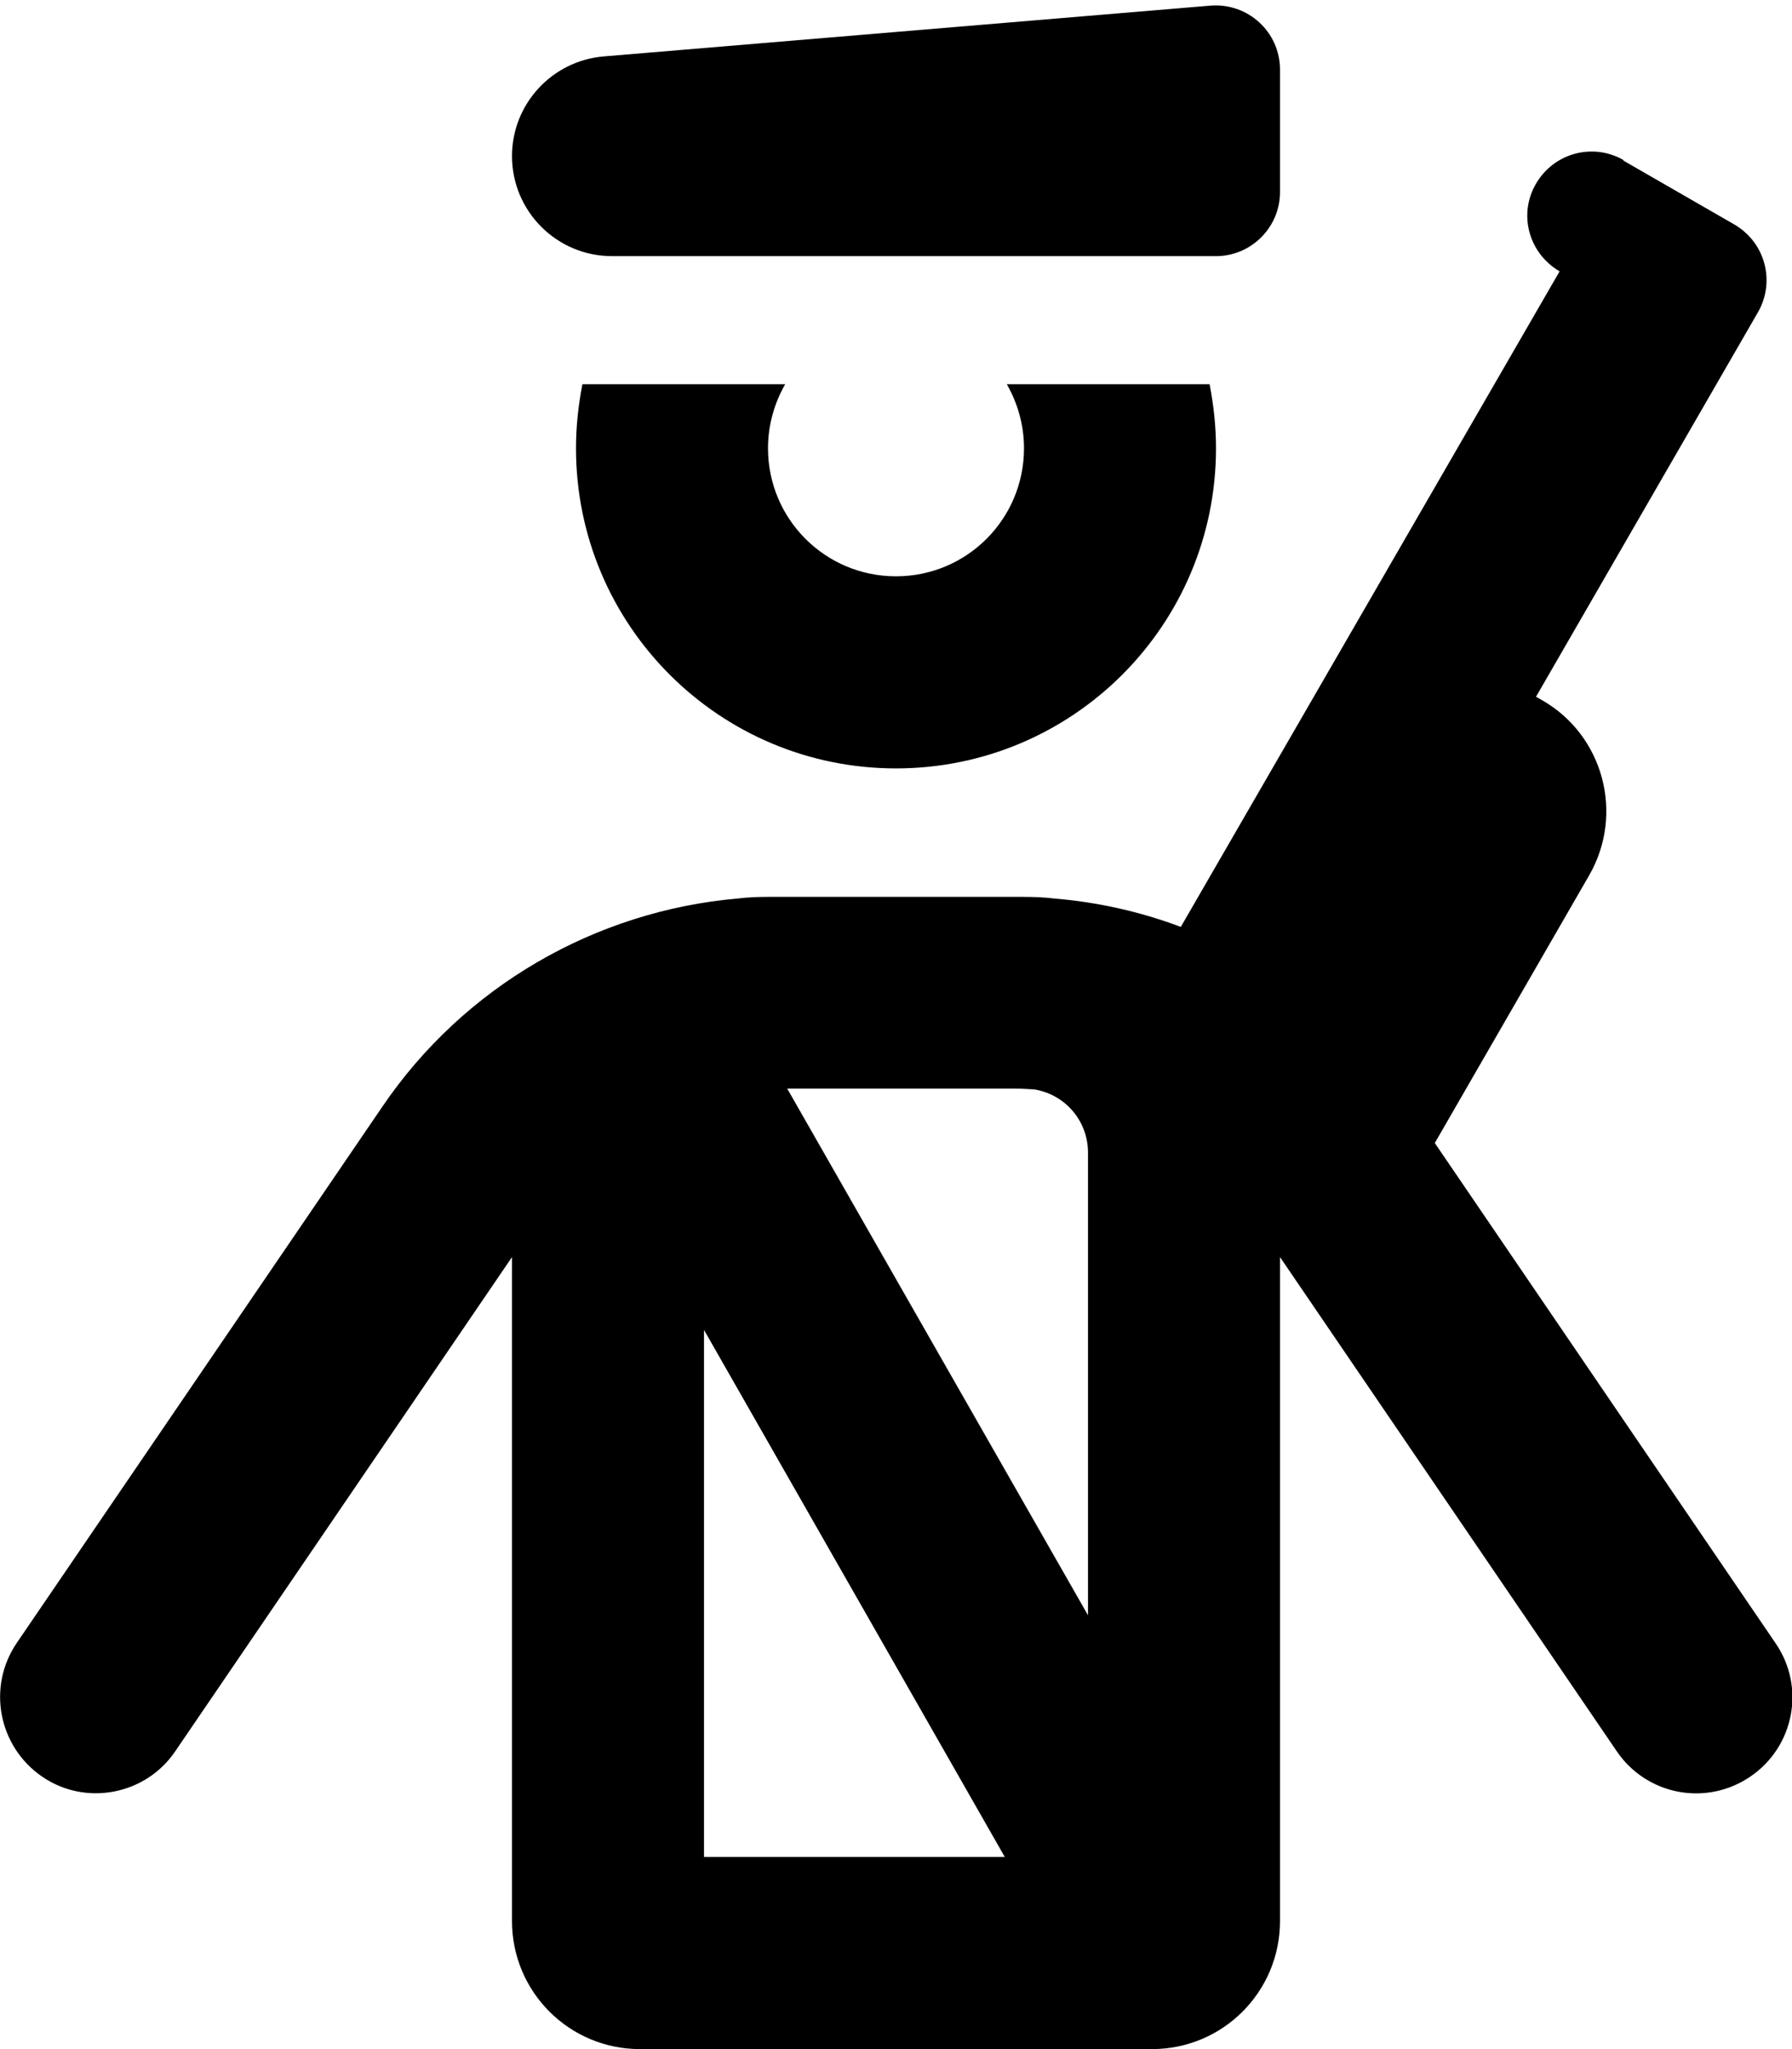
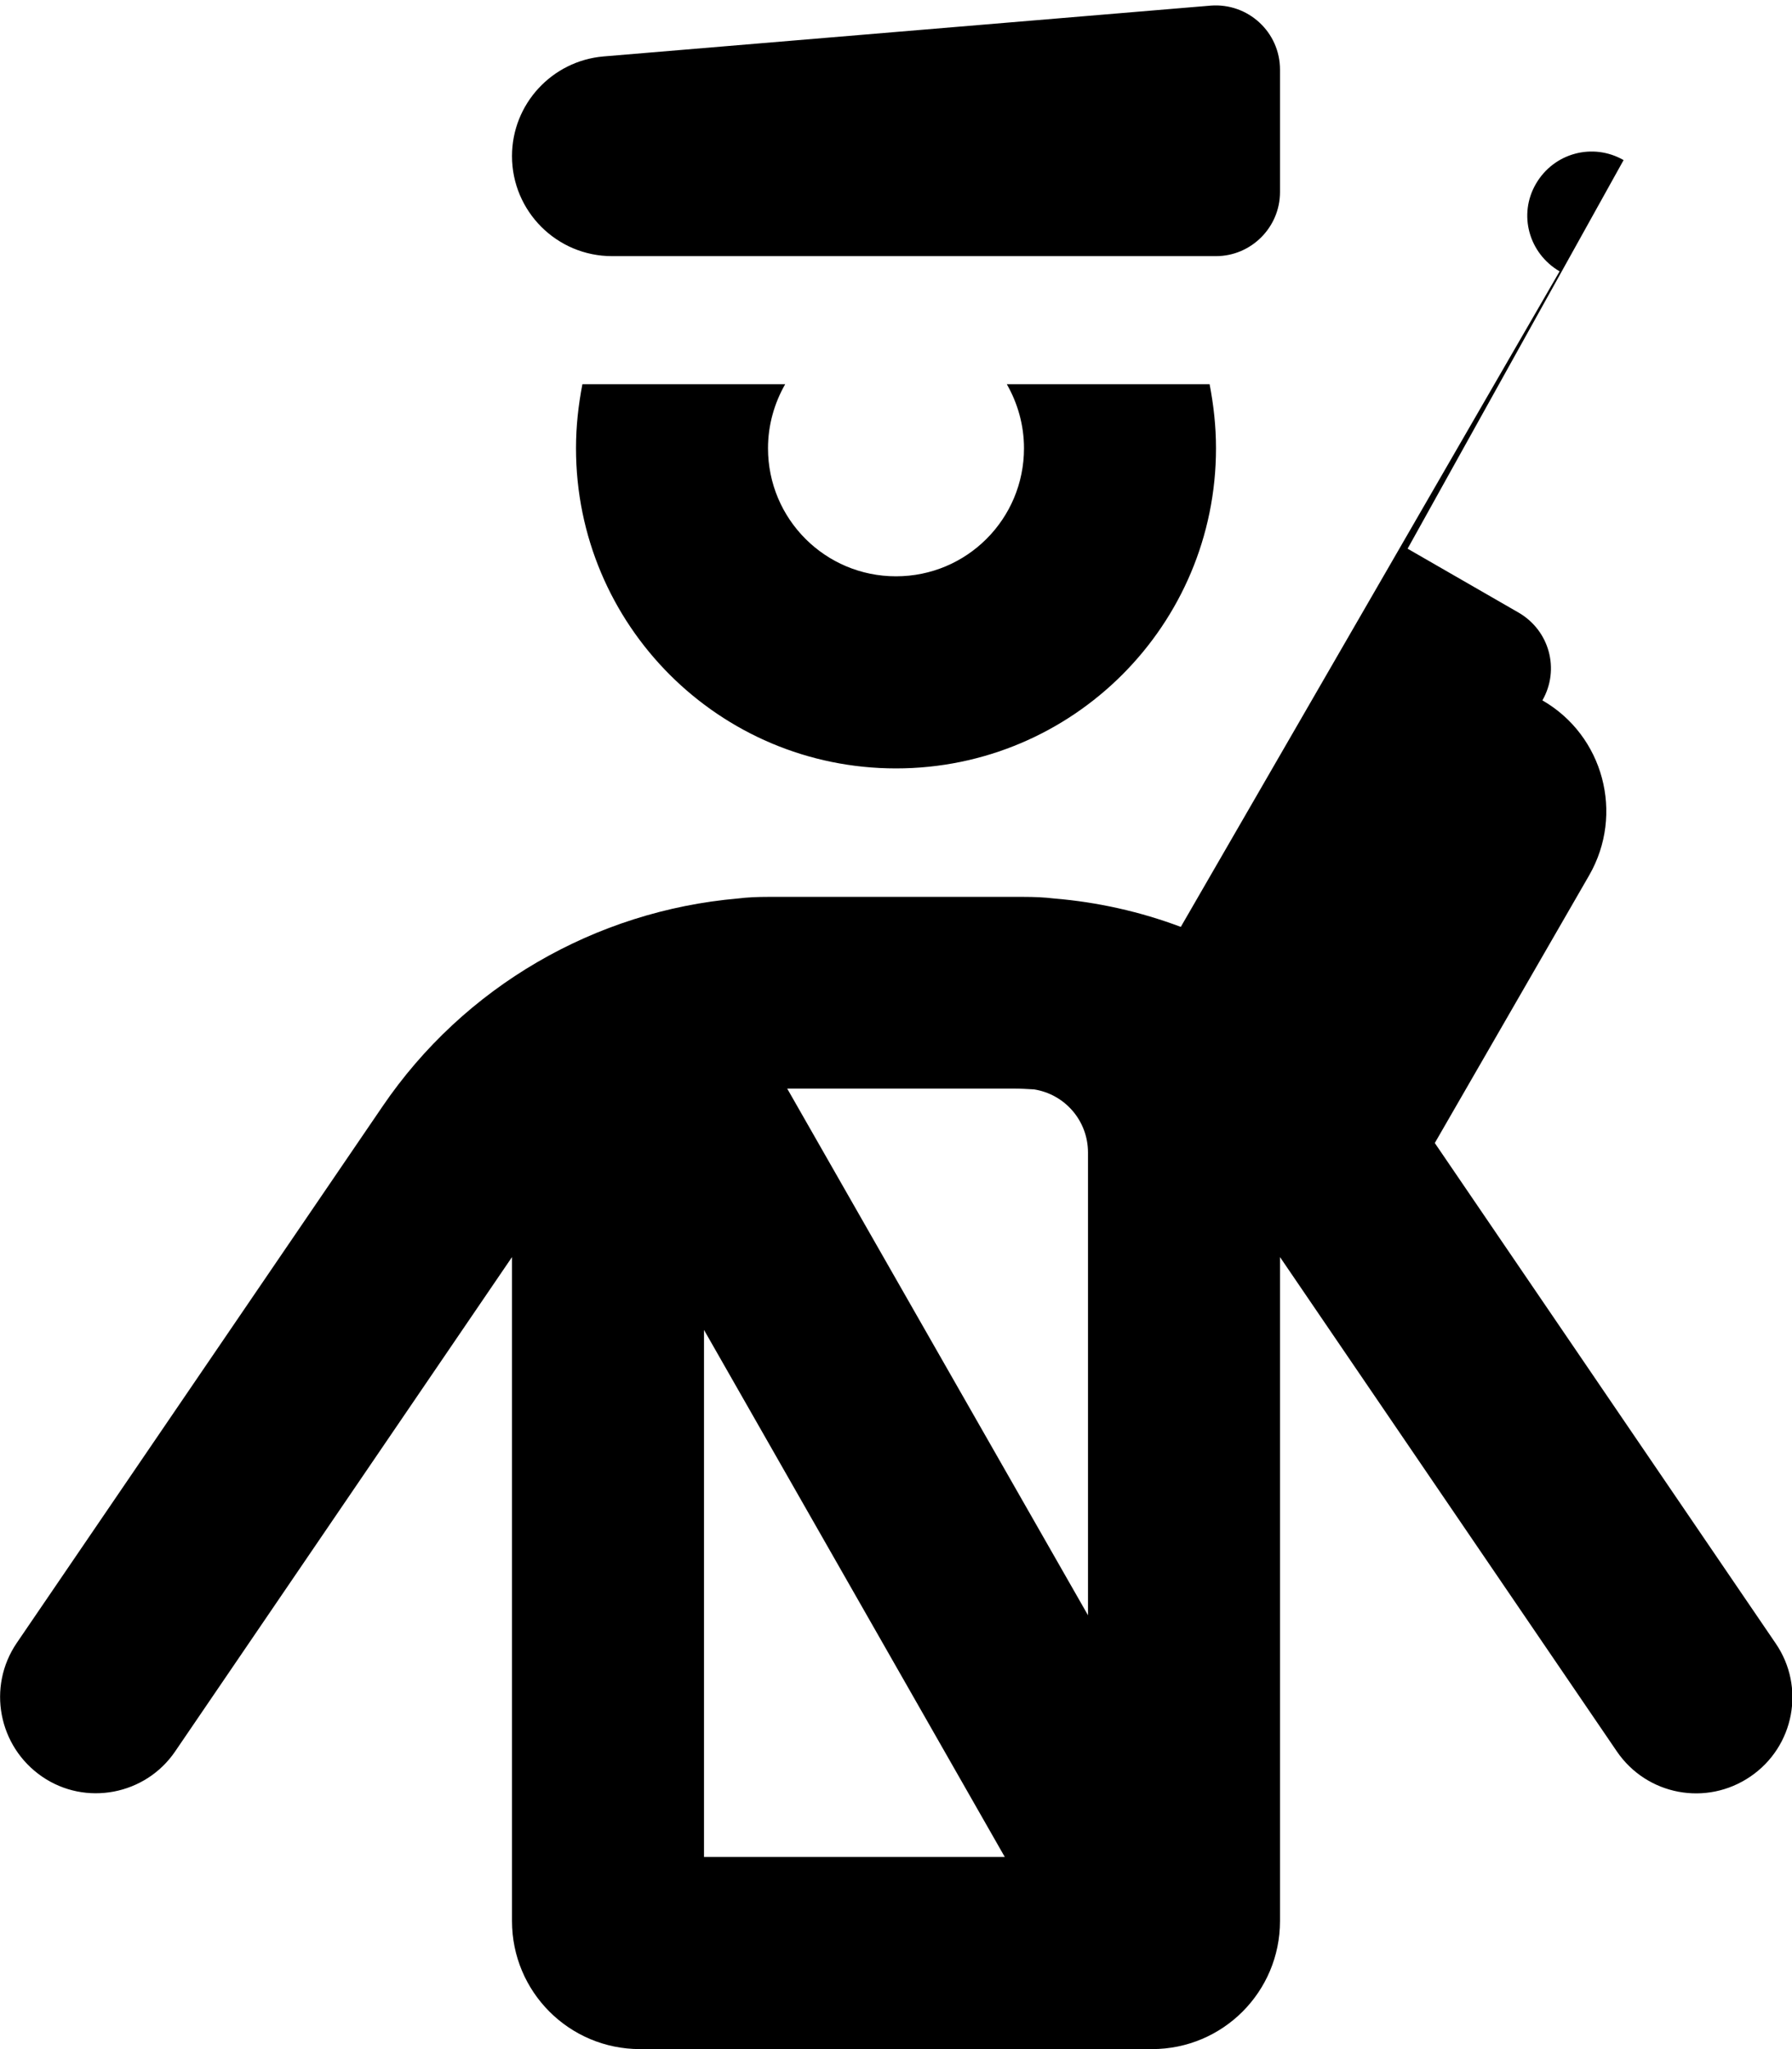
<svg xmlns="http://www.w3.org/2000/svg" viewBox="0 0 448 512">
-   <path d="M128 39c0 13.8 11.2 25 25 25H304c8.8 0 16-7.2 16-16V17.4C320 8 312 .7 302.7 1.4L150.9 14.1C138 15.2 128 26 128 39zm277.9 1c-7.7-4.4-17.4-1.8-21.9 5.9s-1.8 17.4 5.9 21.9L295.2 231.6c-10.1-3.8-20.8-6.2-31.7-7.1c-2.5-.3-5-.4-7.6-.4h-2.7H194.7 192c-2.6 0-5.1 .1-7.5 .4c-35.7 3.1-68.5 22-88.9 52L4.2 410.5c-7.5 11-4.6 25.9 6.3 33.4s25.9 4.6 33.3-6.3L128 314.1V480c0 17.7 14.3 32 32 32H288c17.7 0 32-14.3 32-32V314.1l84.2 123.5c7.5 11 22.4 13.8 33.4 6.3s13.8-22.4 6.3-33.3l-85.2-125 38.6-66.9c8.8-15.3 3.6-34.9-11.7-43.7l-1.6-.9 55.5-96.1c4.4-7.7 1.8-17.4-5.9-21.9l-13.9-8-13.9-8zM272 403.6L196.8 272h56.5c1.7 0 3.5 .1 5.2 .2c7.7 1.2 13.5 7.8 13.5 15.8V403.6zm-96-71.3L251.2 464H176V332.4zM144 112c0 44.2 35.8 80 80 80s80-35.8 80-80c0-5.5-.6-10.8-1.6-16H251.7c2.7 4.7 4.3 10.2 4.3 16c0 17.7-14.3 32-32 32s-32-14.3-32-32c0-5.8 1.6-11.3 4.3-16H145.6c-1 5.2-1.6 10.5-1.6 16z" />
+   <path d="M128 39c0 13.8 11.2 25 25 25H304c8.8 0 16-7.2 16-16V17.4C320 8 312 .7 302.7 1.4L150.9 14.1C138 15.2 128 26 128 39zm277.9 1c-7.7-4.4-17.4-1.8-21.9 5.9s-1.8 17.4 5.9 21.9L295.2 231.6c-10.1-3.8-20.8-6.2-31.7-7.1c-2.5-.3-5-.4-7.6-.4h-2.7H194.7 192c-2.6 0-5.1 .1-7.5 .4c-35.7 3.1-68.5 22-88.9 52L4.2 410.5c-7.5 11-4.6 25.9 6.3 33.4s25.9 4.6 33.3-6.3L128 314.1V480c0 17.7 14.3 32 32 32H288c17.7 0 32-14.3 32-32V314.1l84.2 123.5c7.5 11 22.4 13.8 33.4 6.3s13.8-22.4 6.3-33.3l-85.2-125 38.6-66.9c8.8-15.3 3.6-34.9-11.7-43.7c4.4-7.7 1.8-17.4-5.9-21.9l-13.9-8-13.9-8zM272 403.6L196.8 272h56.5c1.7 0 3.5 .1 5.2 .2c7.7 1.2 13.5 7.8 13.5 15.8V403.6zm-96-71.3L251.2 464H176V332.4zM144 112c0 44.2 35.8 80 80 80s80-35.8 80-80c0-5.5-.6-10.8-1.6-16H251.7c2.7 4.7 4.3 10.2 4.3 16c0 17.7-14.3 32-32 32s-32-14.3-32-32c0-5.8 1.6-11.3 4.3-16H145.6c-1 5.2-1.6 10.5-1.6 16z" />
</svg>